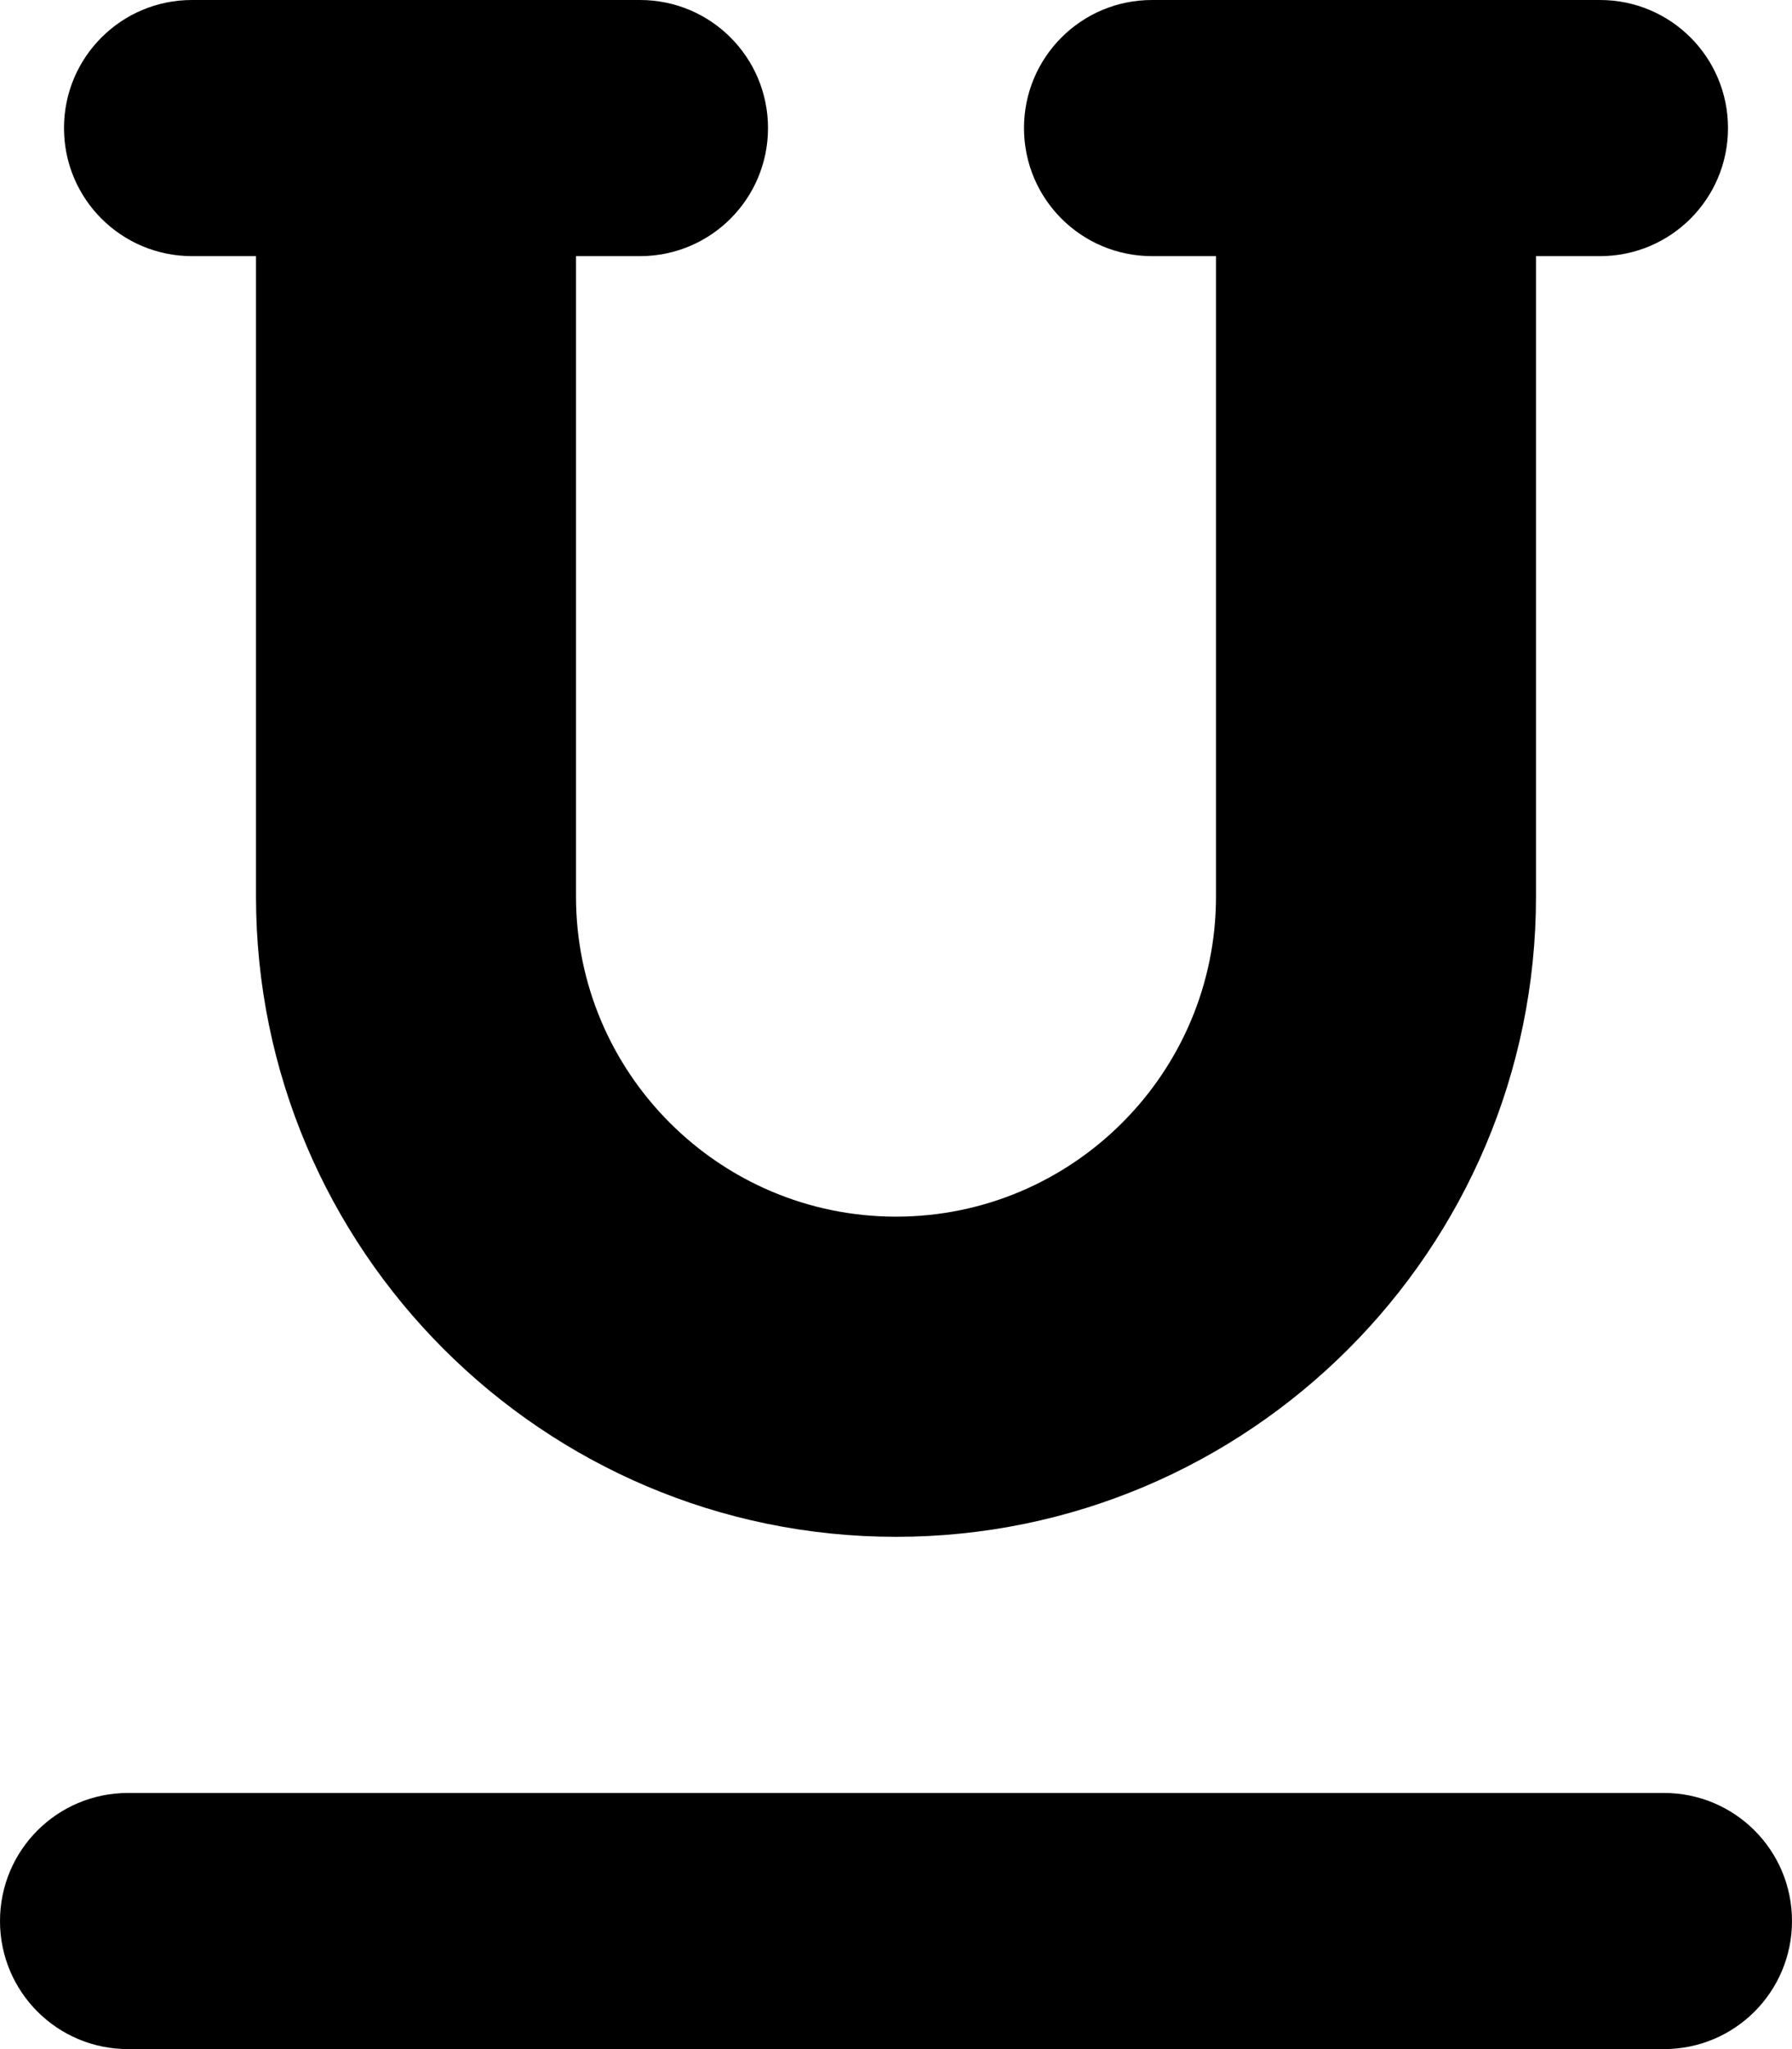
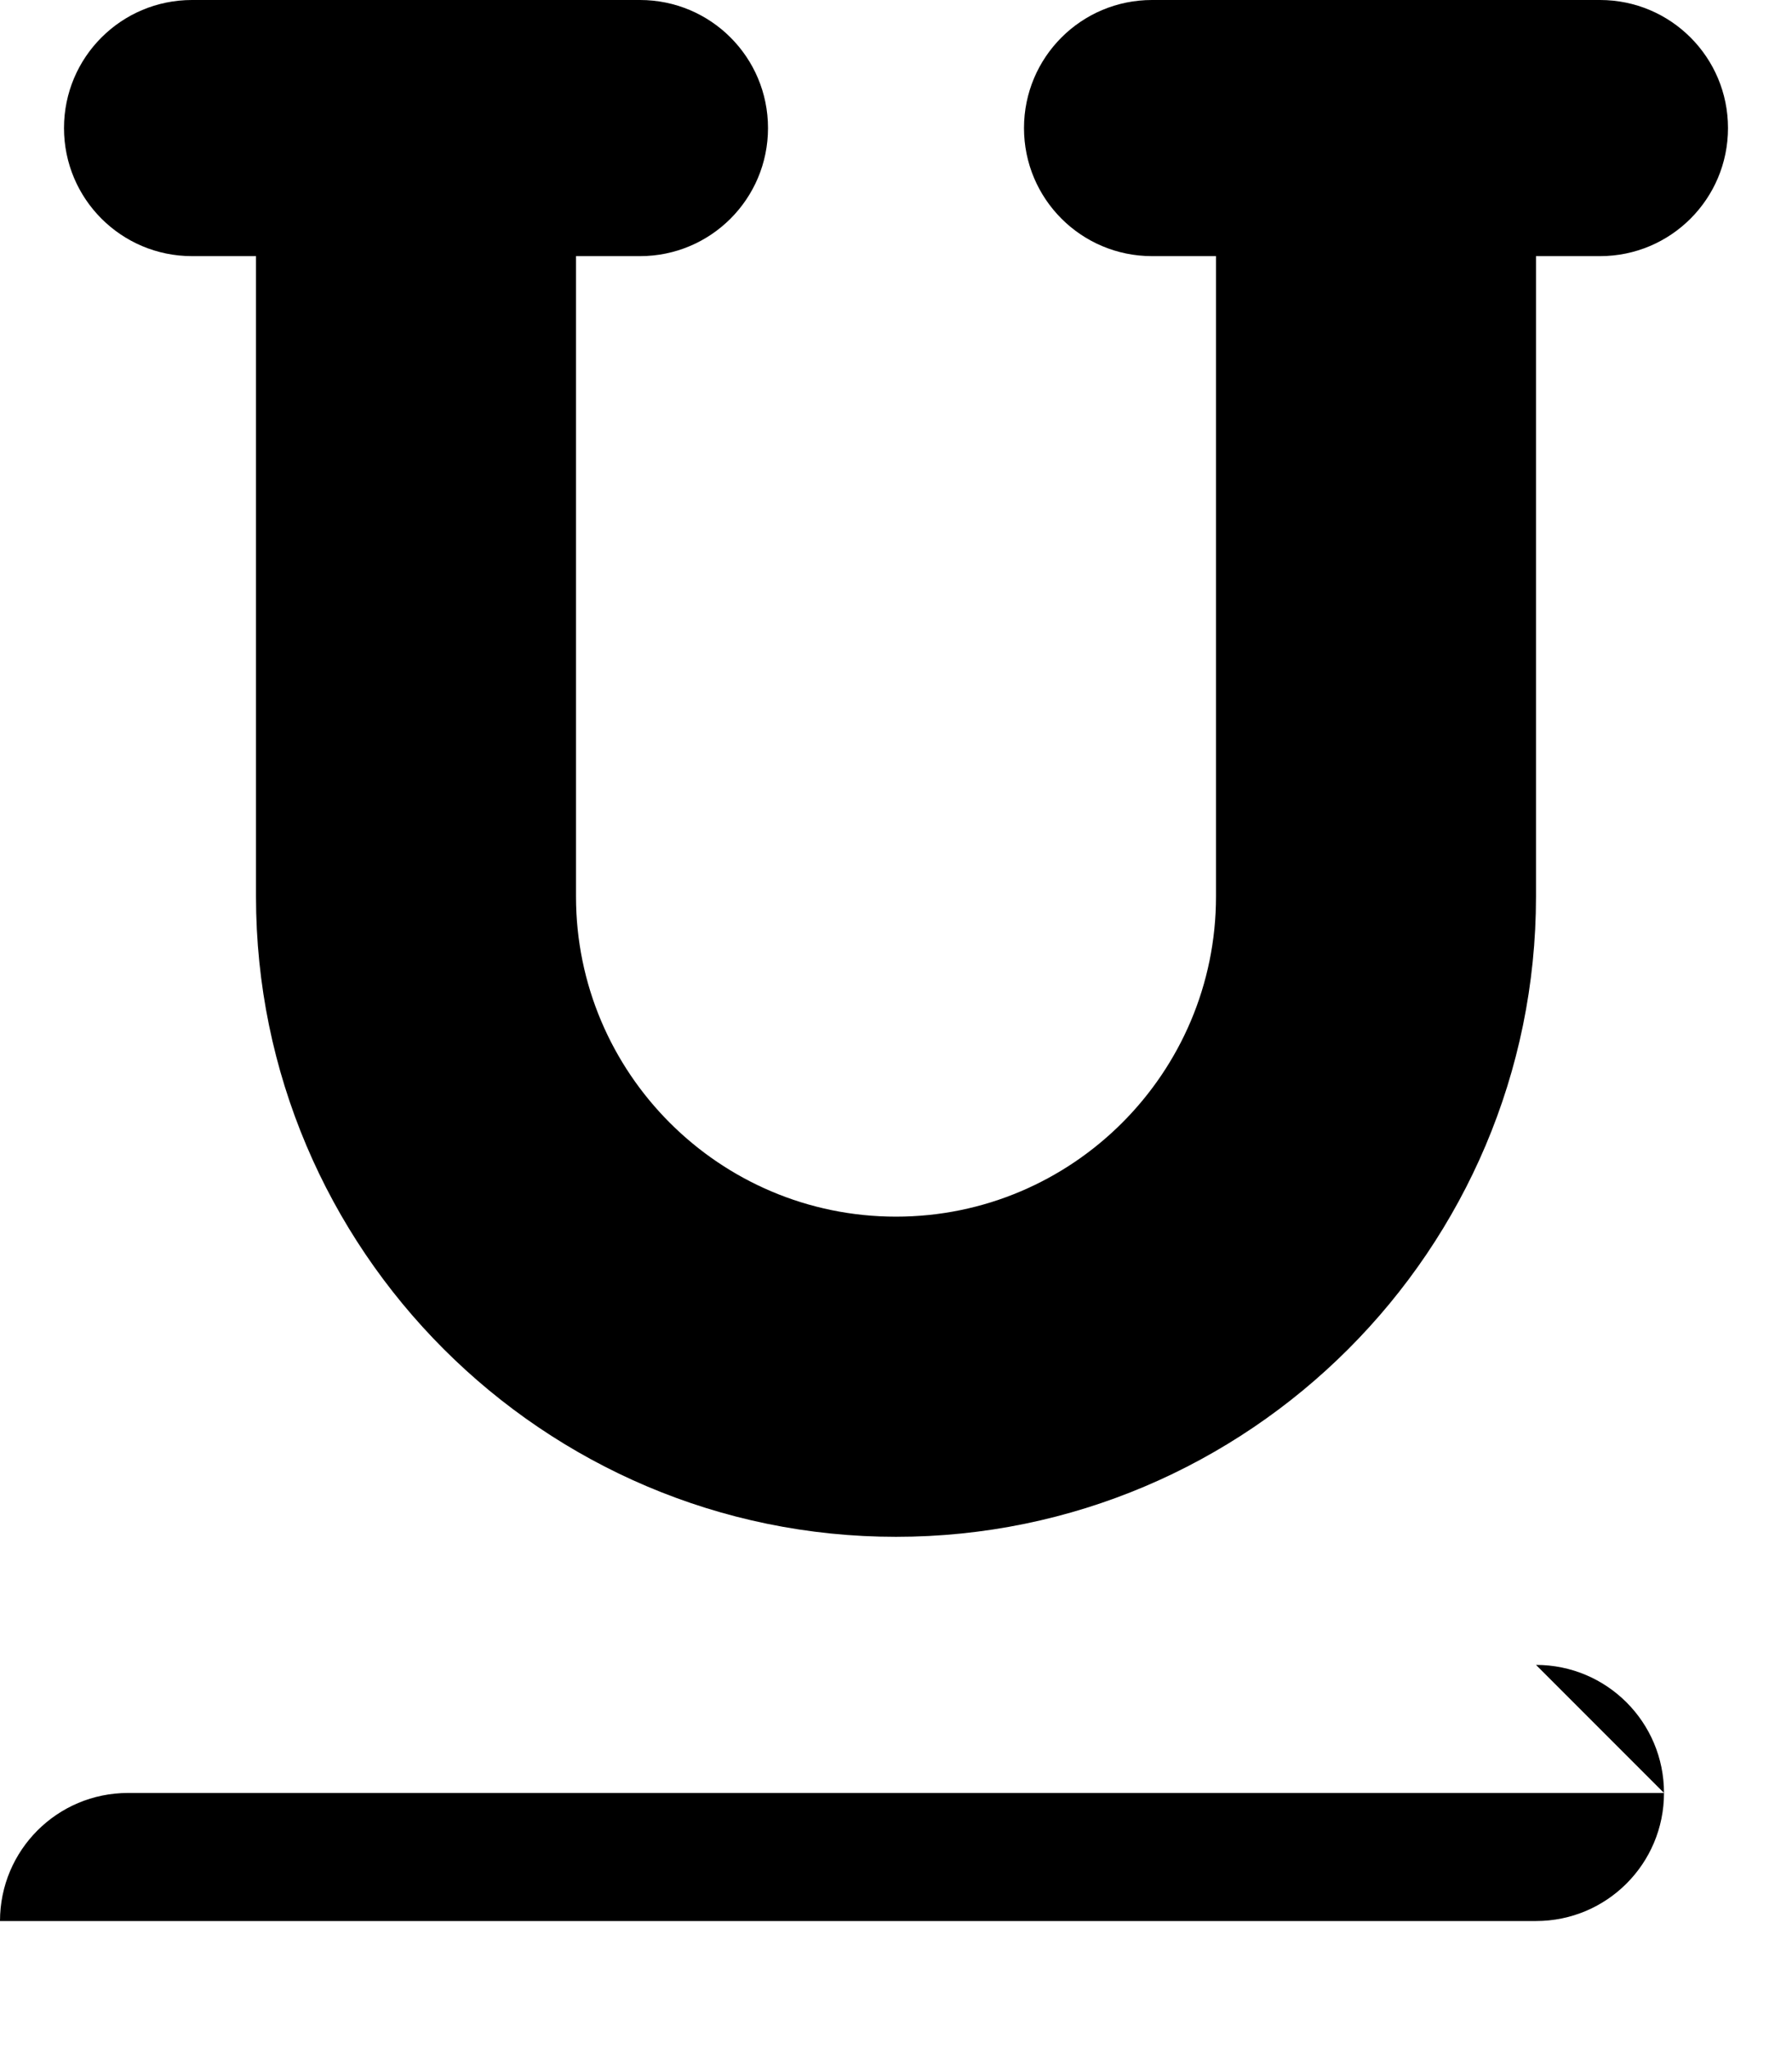
<svg xmlns="http://www.w3.org/2000/svg" viewBox="0 0 448 512">
-   <path d="M48 64h16v160c0 88.219 71.781 160 160 160s160-71.781 160-160V64h16c17.688 0 32-14.312 32-32S417.688 0 400 0H288c-17.688 0-32 14.312-32 32s14.312 32 32 32h16v160c0 44.125-35.875 80-80 80s-80-35.875-80-80V64h16c17.688 0 32-14.312 32-32S177.688 0 160 0H48C30.312 0 16 14.312 16 32s14.312 32 32 32Zm368 384H32c-17.688 0-32 14.312-32 32s14.312 32 32 32h384c17.688 0 32-14.312 32-32s-14.312-32-32-32Z" />
+   <path d="M48 64h16v160c0 88.219 71.781 160 160 160s160-71.781 160-160V64h16c17.688 0 32-14.312 32-32S417.688 0 400 0H288c-17.688 0-32 14.312-32 32s14.312 32 32 32h16v160c0 44.125-35.875 80-80 80s-80-35.875-80-80V64h16c17.688 0 32-14.312 32-32S177.688 0 160 0H48C30.312 0 16 14.312 16 32s14.312 32 32 32Zm368 384H32c-17.688 0-32 14.312-32 32h384c17.688 0 32-14.312 32-32s-14.312-32-32-32Z" />
</svg>